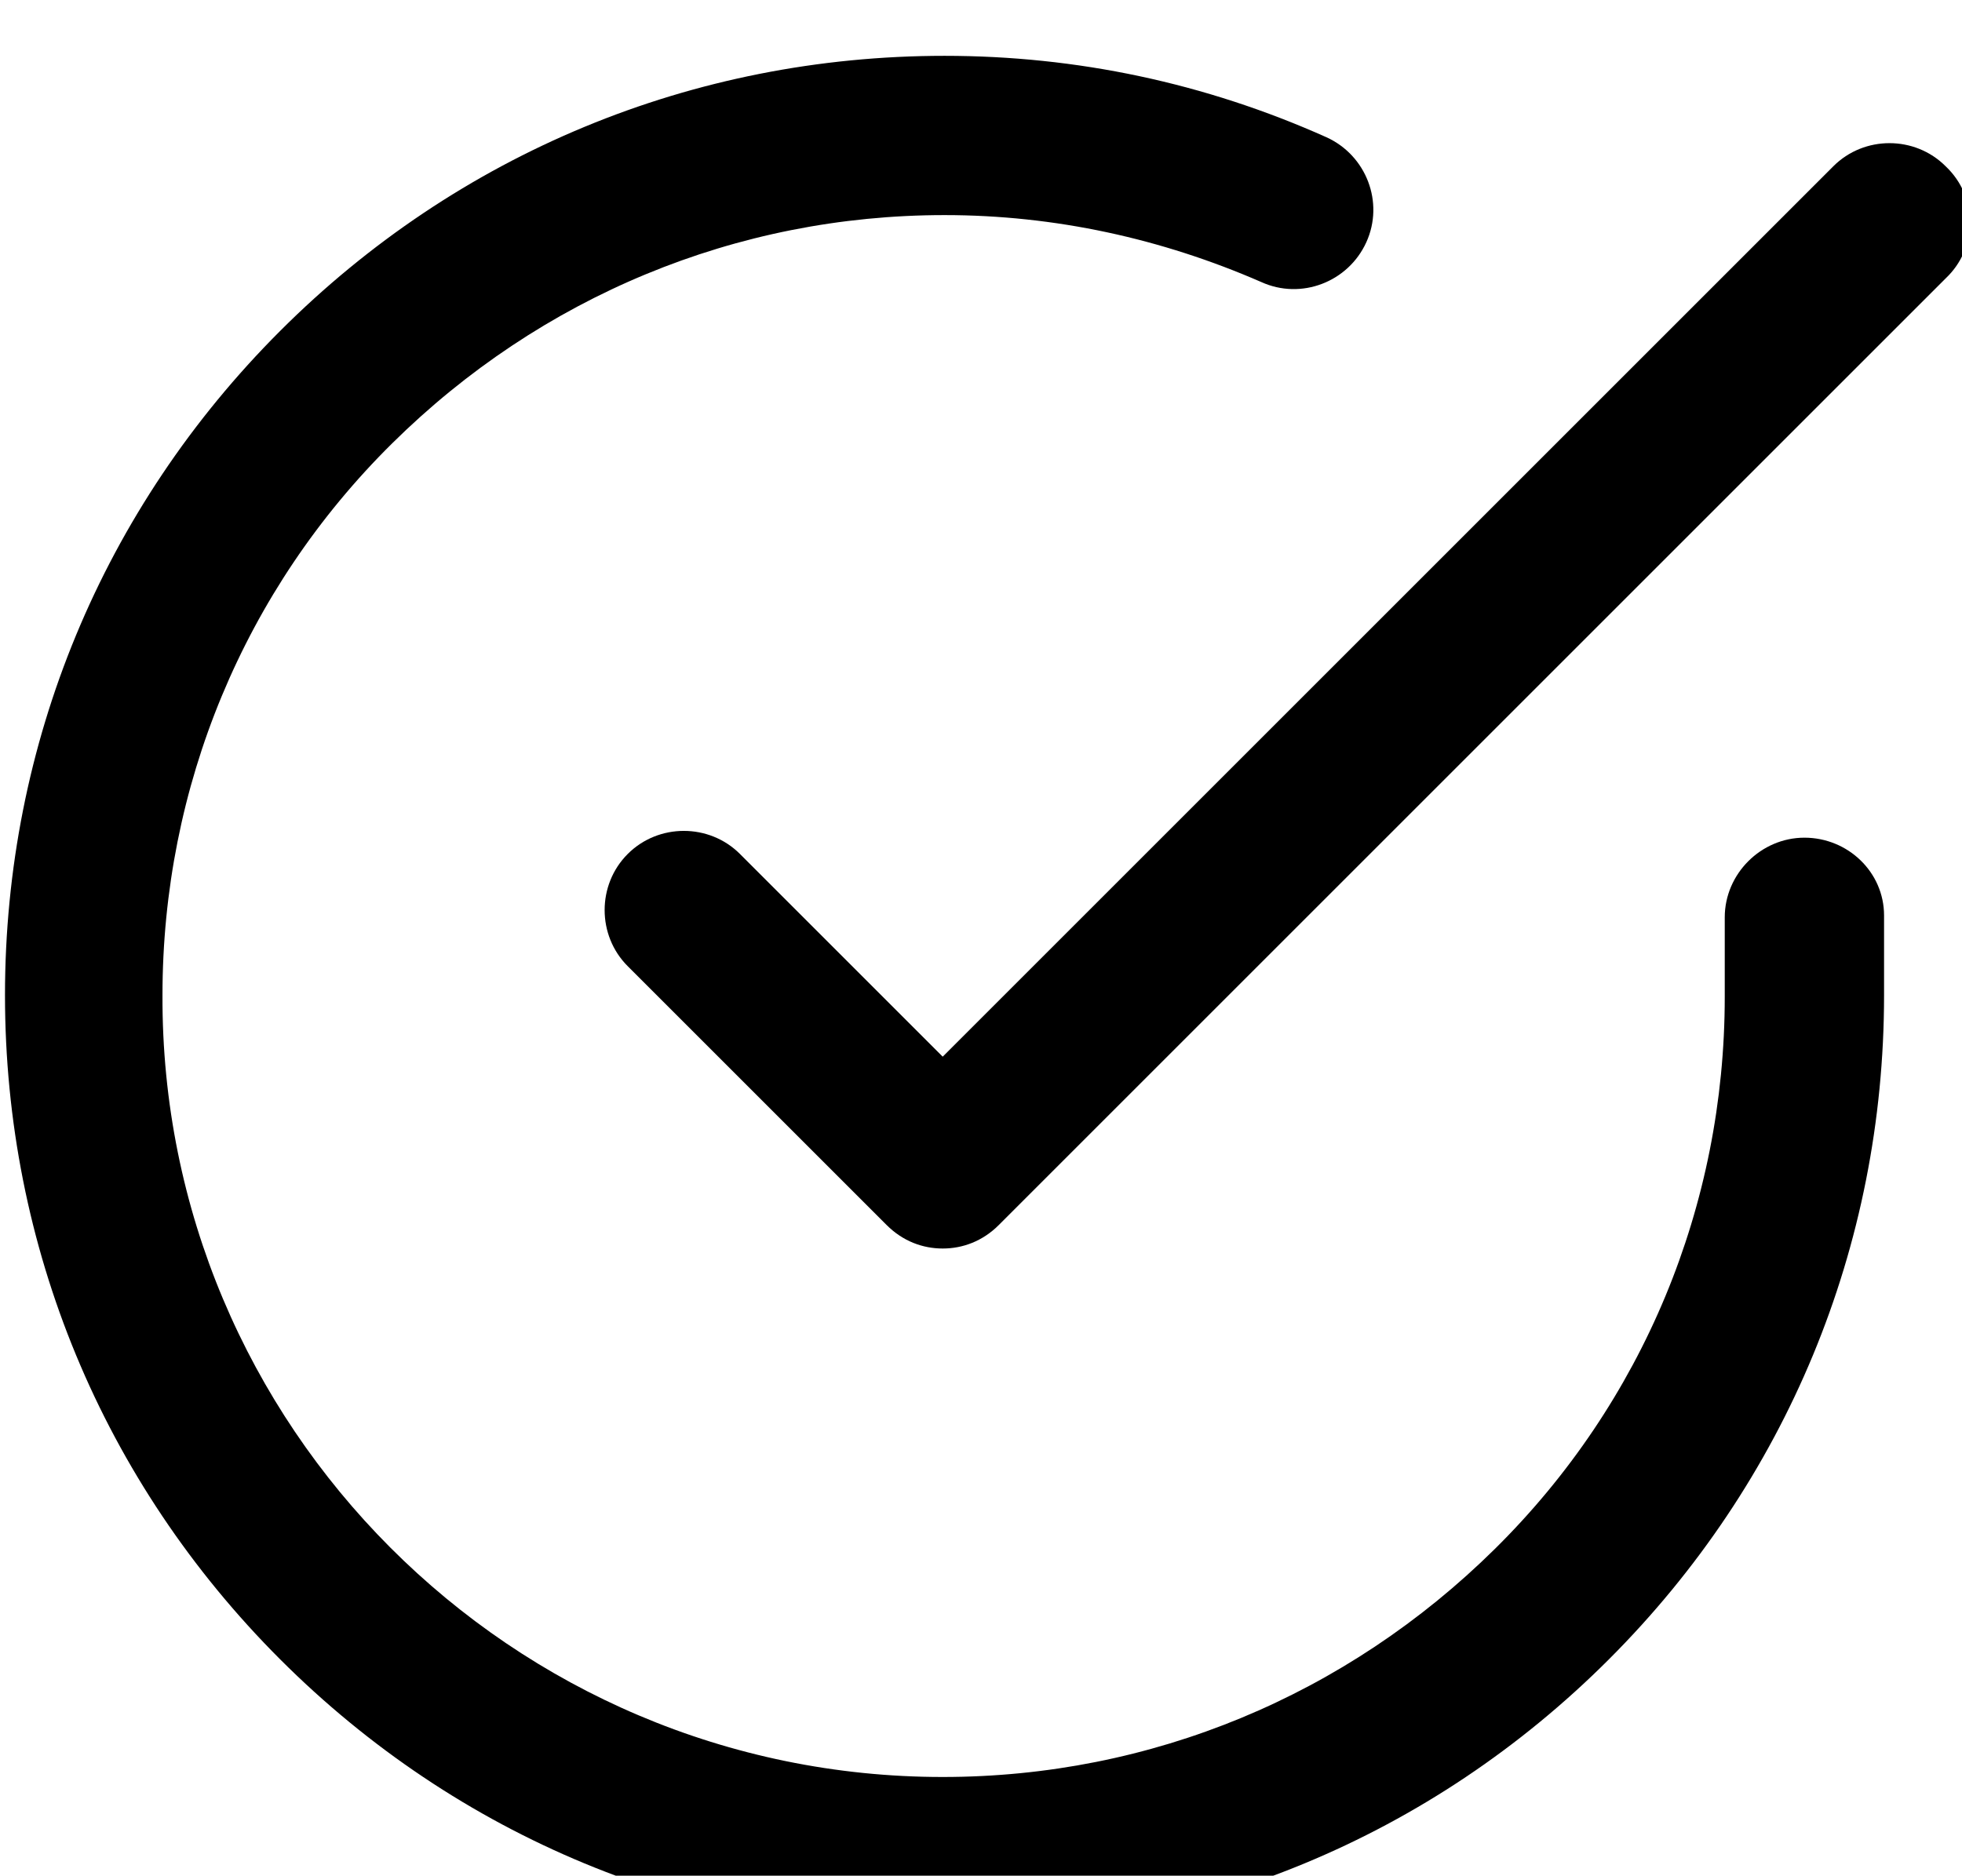
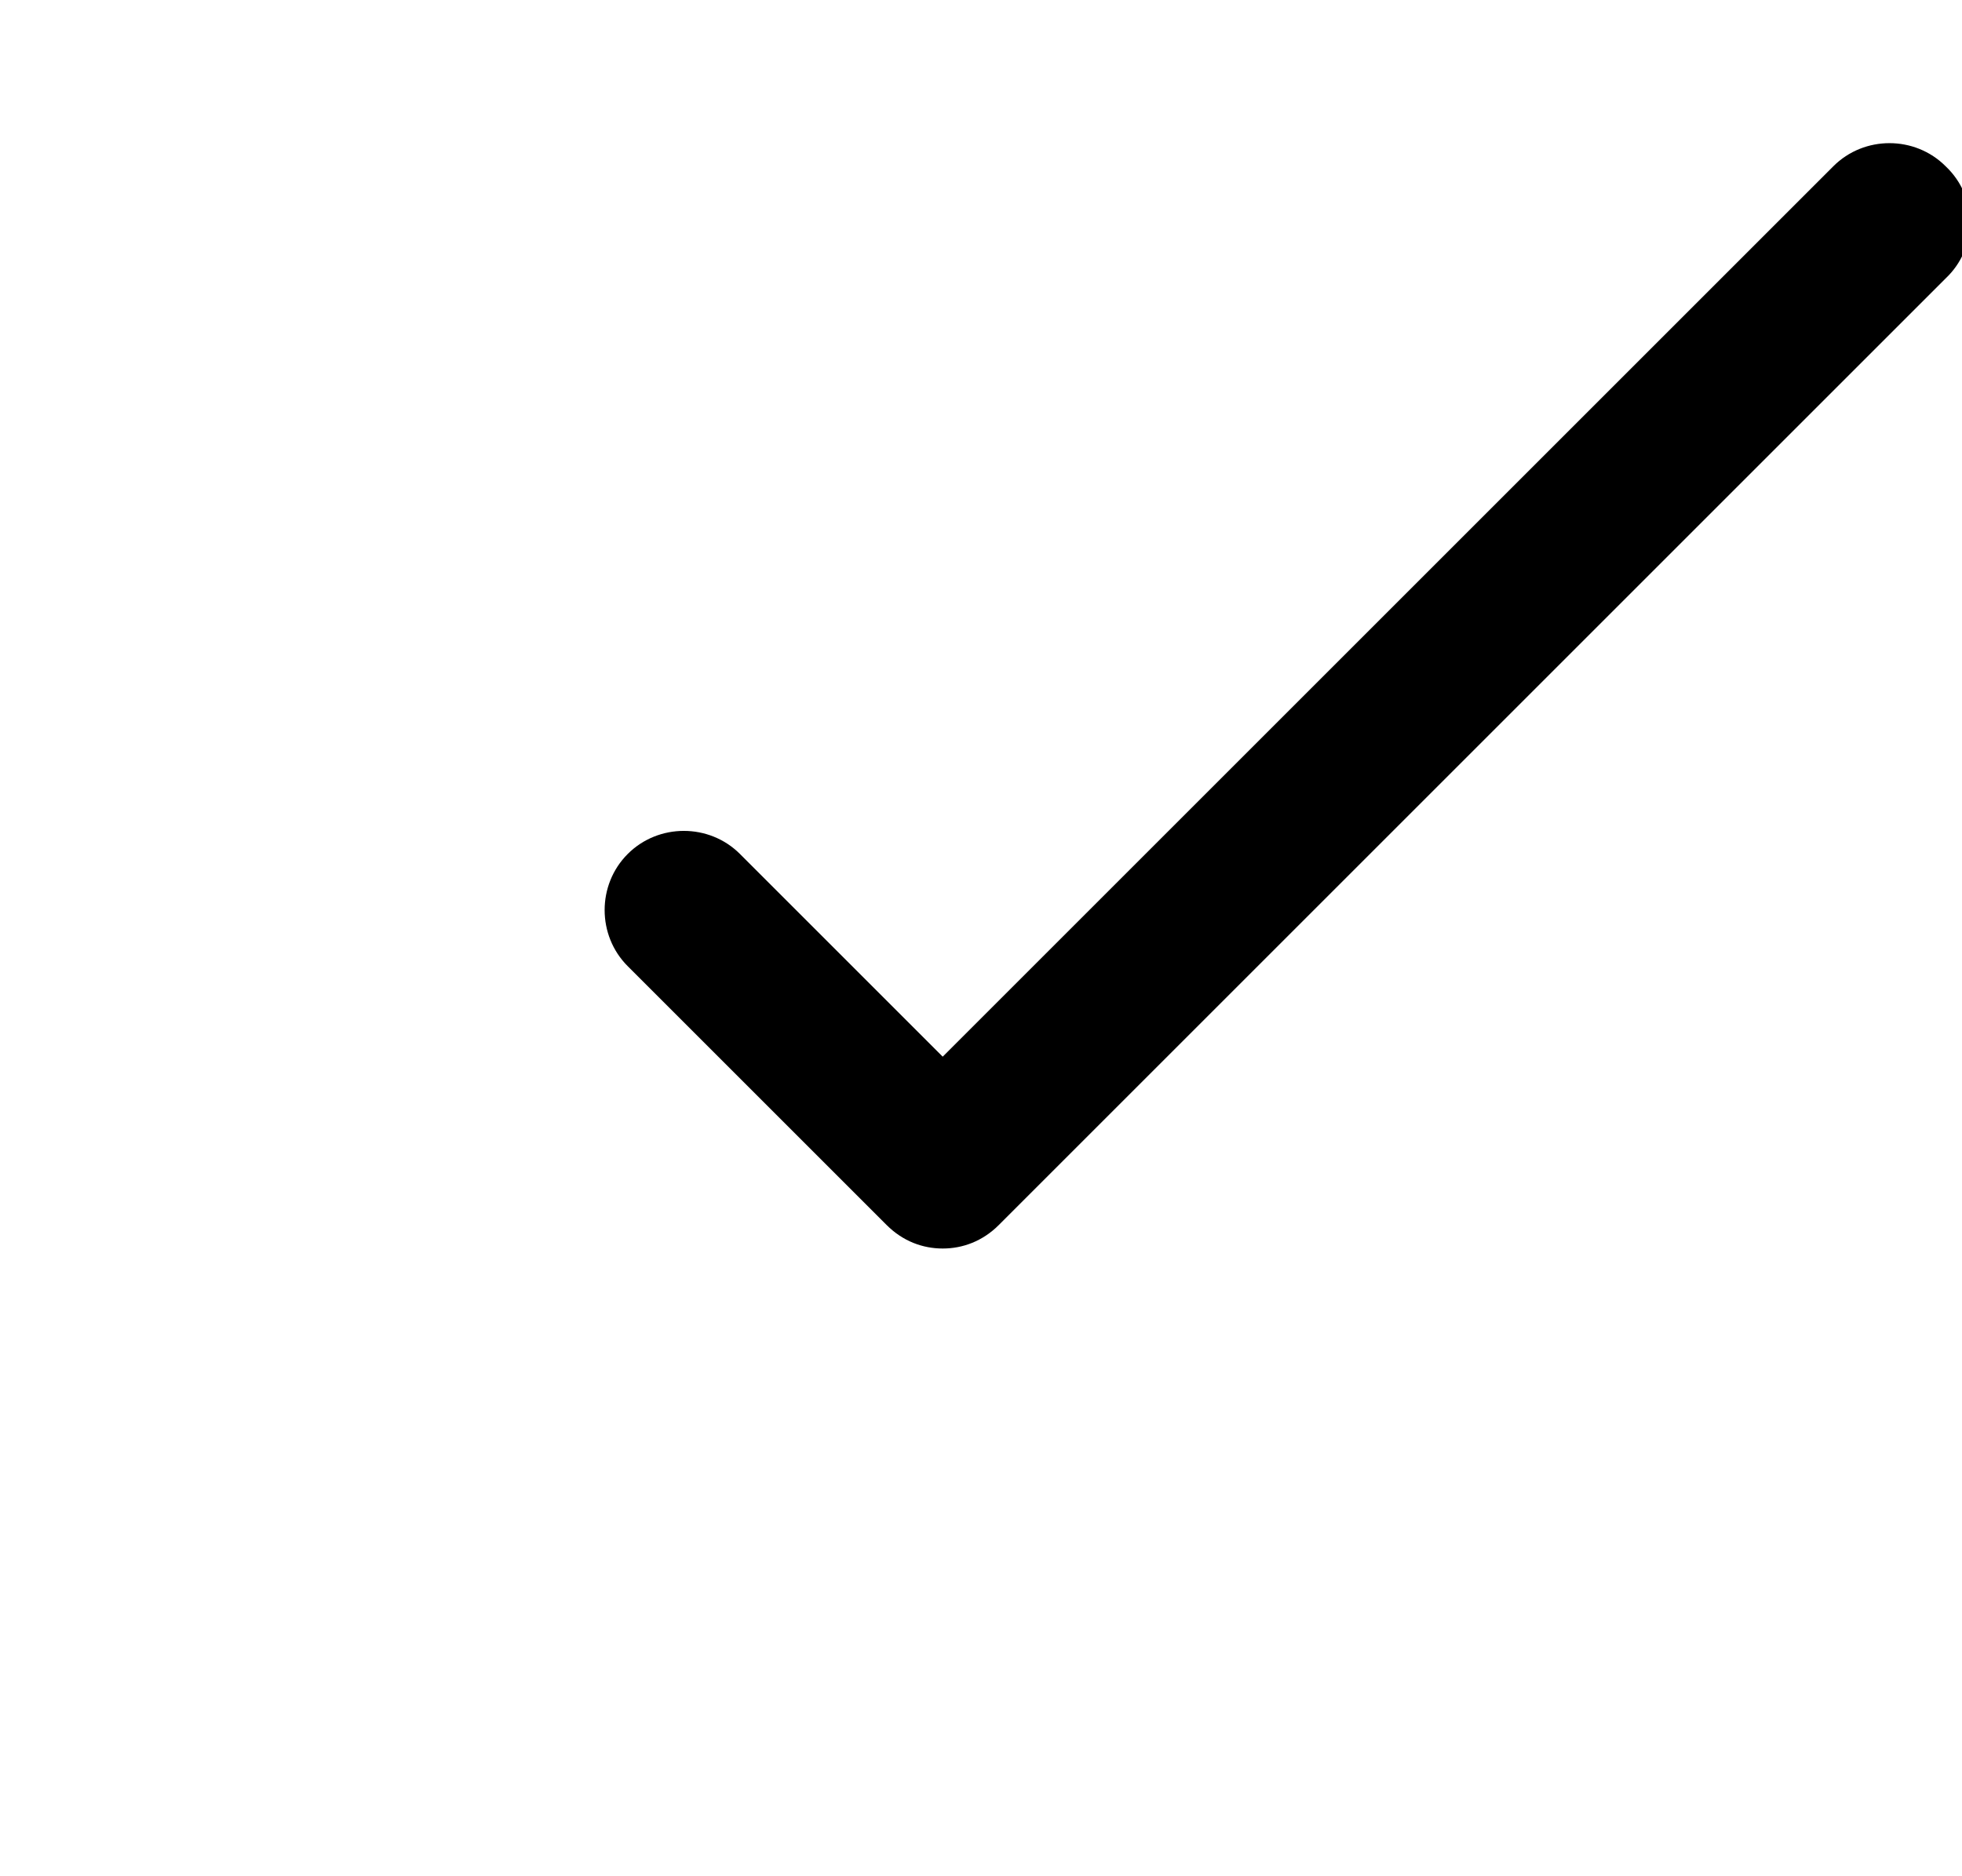
<svg xmlns="http://www.w3.org/2000/svg" xmlns:ns1="http://sodipodi.sourceforge.net/DTD/sodipodi-0.dtd" xmlns:ns2="http://www.inkscape.org/namespaces/inkscape" width="28.721mm" height="27.464mm" viewBox="0 0 28.721 27.464" version="1.1" id="svg3203" ns1:docname="icon-registration-1.svg" ns2:version="0.92.4 5da689c313, 2019-01-14">
  <defs id="defs3197" />
  <ns1:namedview id="base" pagecolor="#ffffff" bordercolor="#666666" borderopacity="1.0" ns2:pageopacity="0.0" ns2:pageshadow="2" ns2:zoom="0.35" ns2:cx="-808.58214" ns2:cy="-139.52859" ns2:document-units="mm" ns2:current-layer="layer1" showgrid="false" ns2:window-width="1920" ns2:window-height="1019" ns2:window-x="3840" ns2:window-y="0" ns2:window-maximized="1" />
  <g ns2:label="Layer 1" ns2:groupmode="layer" id="layer1" transform="translate(-118.687,-84.453)">
    <g transform="matrix(0.265,0,0,0.265,72.385,-434.951)" id="g3150">
-       <path ns2:connector-curvature="0" class="st11" d="m 274.4,2006.3 c -2.4,0 -4.4,2 -4.4,4.4 v 4.4 c 0,11.5 -4.5,22.4 -12.7,30.5 -8.2,8.1 -19,12.6 -30.5,12.6 0,0 0,0 0,0 -23.8,0 -43.2,-19.4 -43.1,-43.2 0,-11.5 4.5,-22.4 12.7,-30.5 8.2,-8.1 19,-12.6 30.5,-12.6 0,0 0,0 0,0 6.1,0 12,1.3 17.5,3.7 2.2,1 4.8,0 5.8,-2.2 1,-2.2 0,-4.8 -2.2,-5.8 -6.7,-3 -13.8,-4.5 -21.1,-4.5 0,0 0,0 0,0 -13.9,0 -26.9,5.4 -36.7,15.2 -9.8,9.8 -15.2,22.8 -15.2,36.7 0,13.9 5.4,26.9 15.2,36.7 9.8,9.8 22.8,15.2 36.7,15.2 0,0 0,0 0,0 13.9,0 26.9,-5.4 36.7,-15.2 9.8,-9.8 15.2,-22.8 15.2,-36.7 v -4.4 c 0,-2.4 -2,-4.3 -4.4,-4.3 z" id="path3146" />
      <path ns2:connector-curvature="0" class="st11" d="m 282.2,1969.2 c -1.7,-1.7 -4.5,-1.7 -6.2,0 l -49.2,49.2 -11.2,-11.2 c -1.7,-1.7 -4.5,-1.7 -6.2,0 -1.7,1.7 -1.7,4.5 0,6.2 l 14.3,14.3 c 0.9,0.9 2,1.3 3.1,1.3 1.1,0 2.2,-0.4 3.1,-1.3 l 52.3,-52.3 c 1.8,-1.7 1.8,-4.5 0,-6.2 z" id="path3148" />
    </g>
  </g>
</svg>